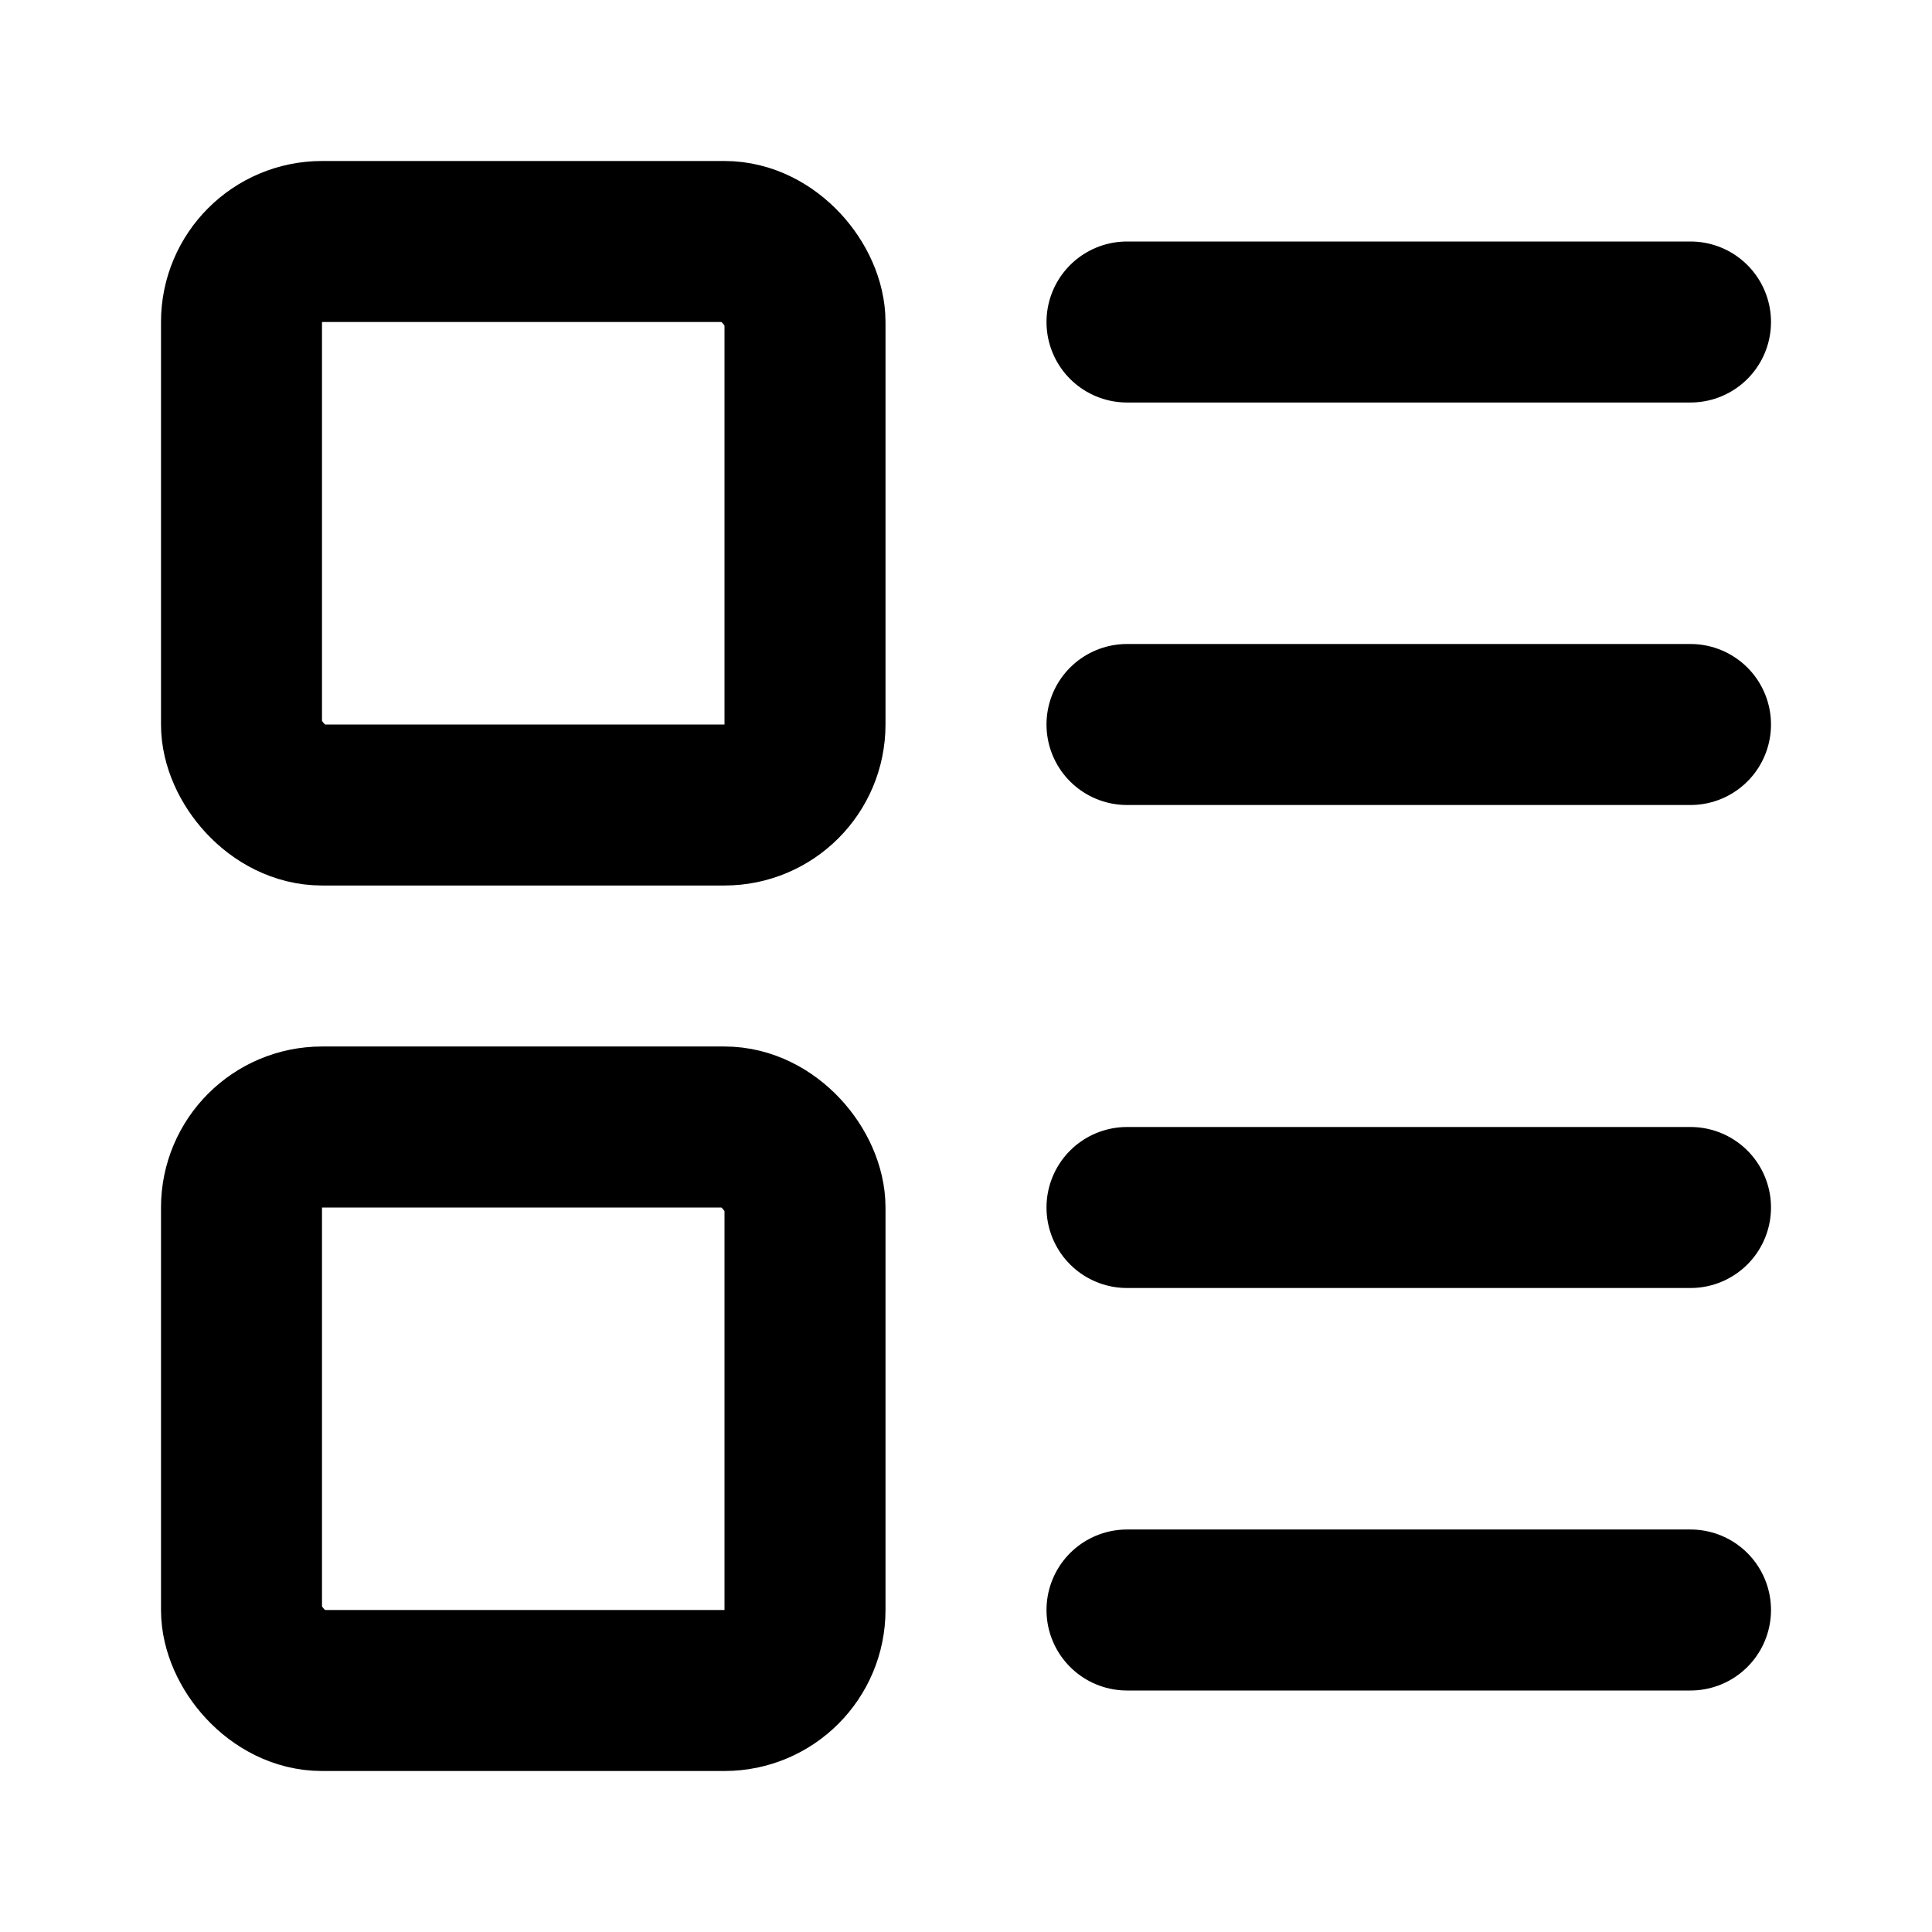
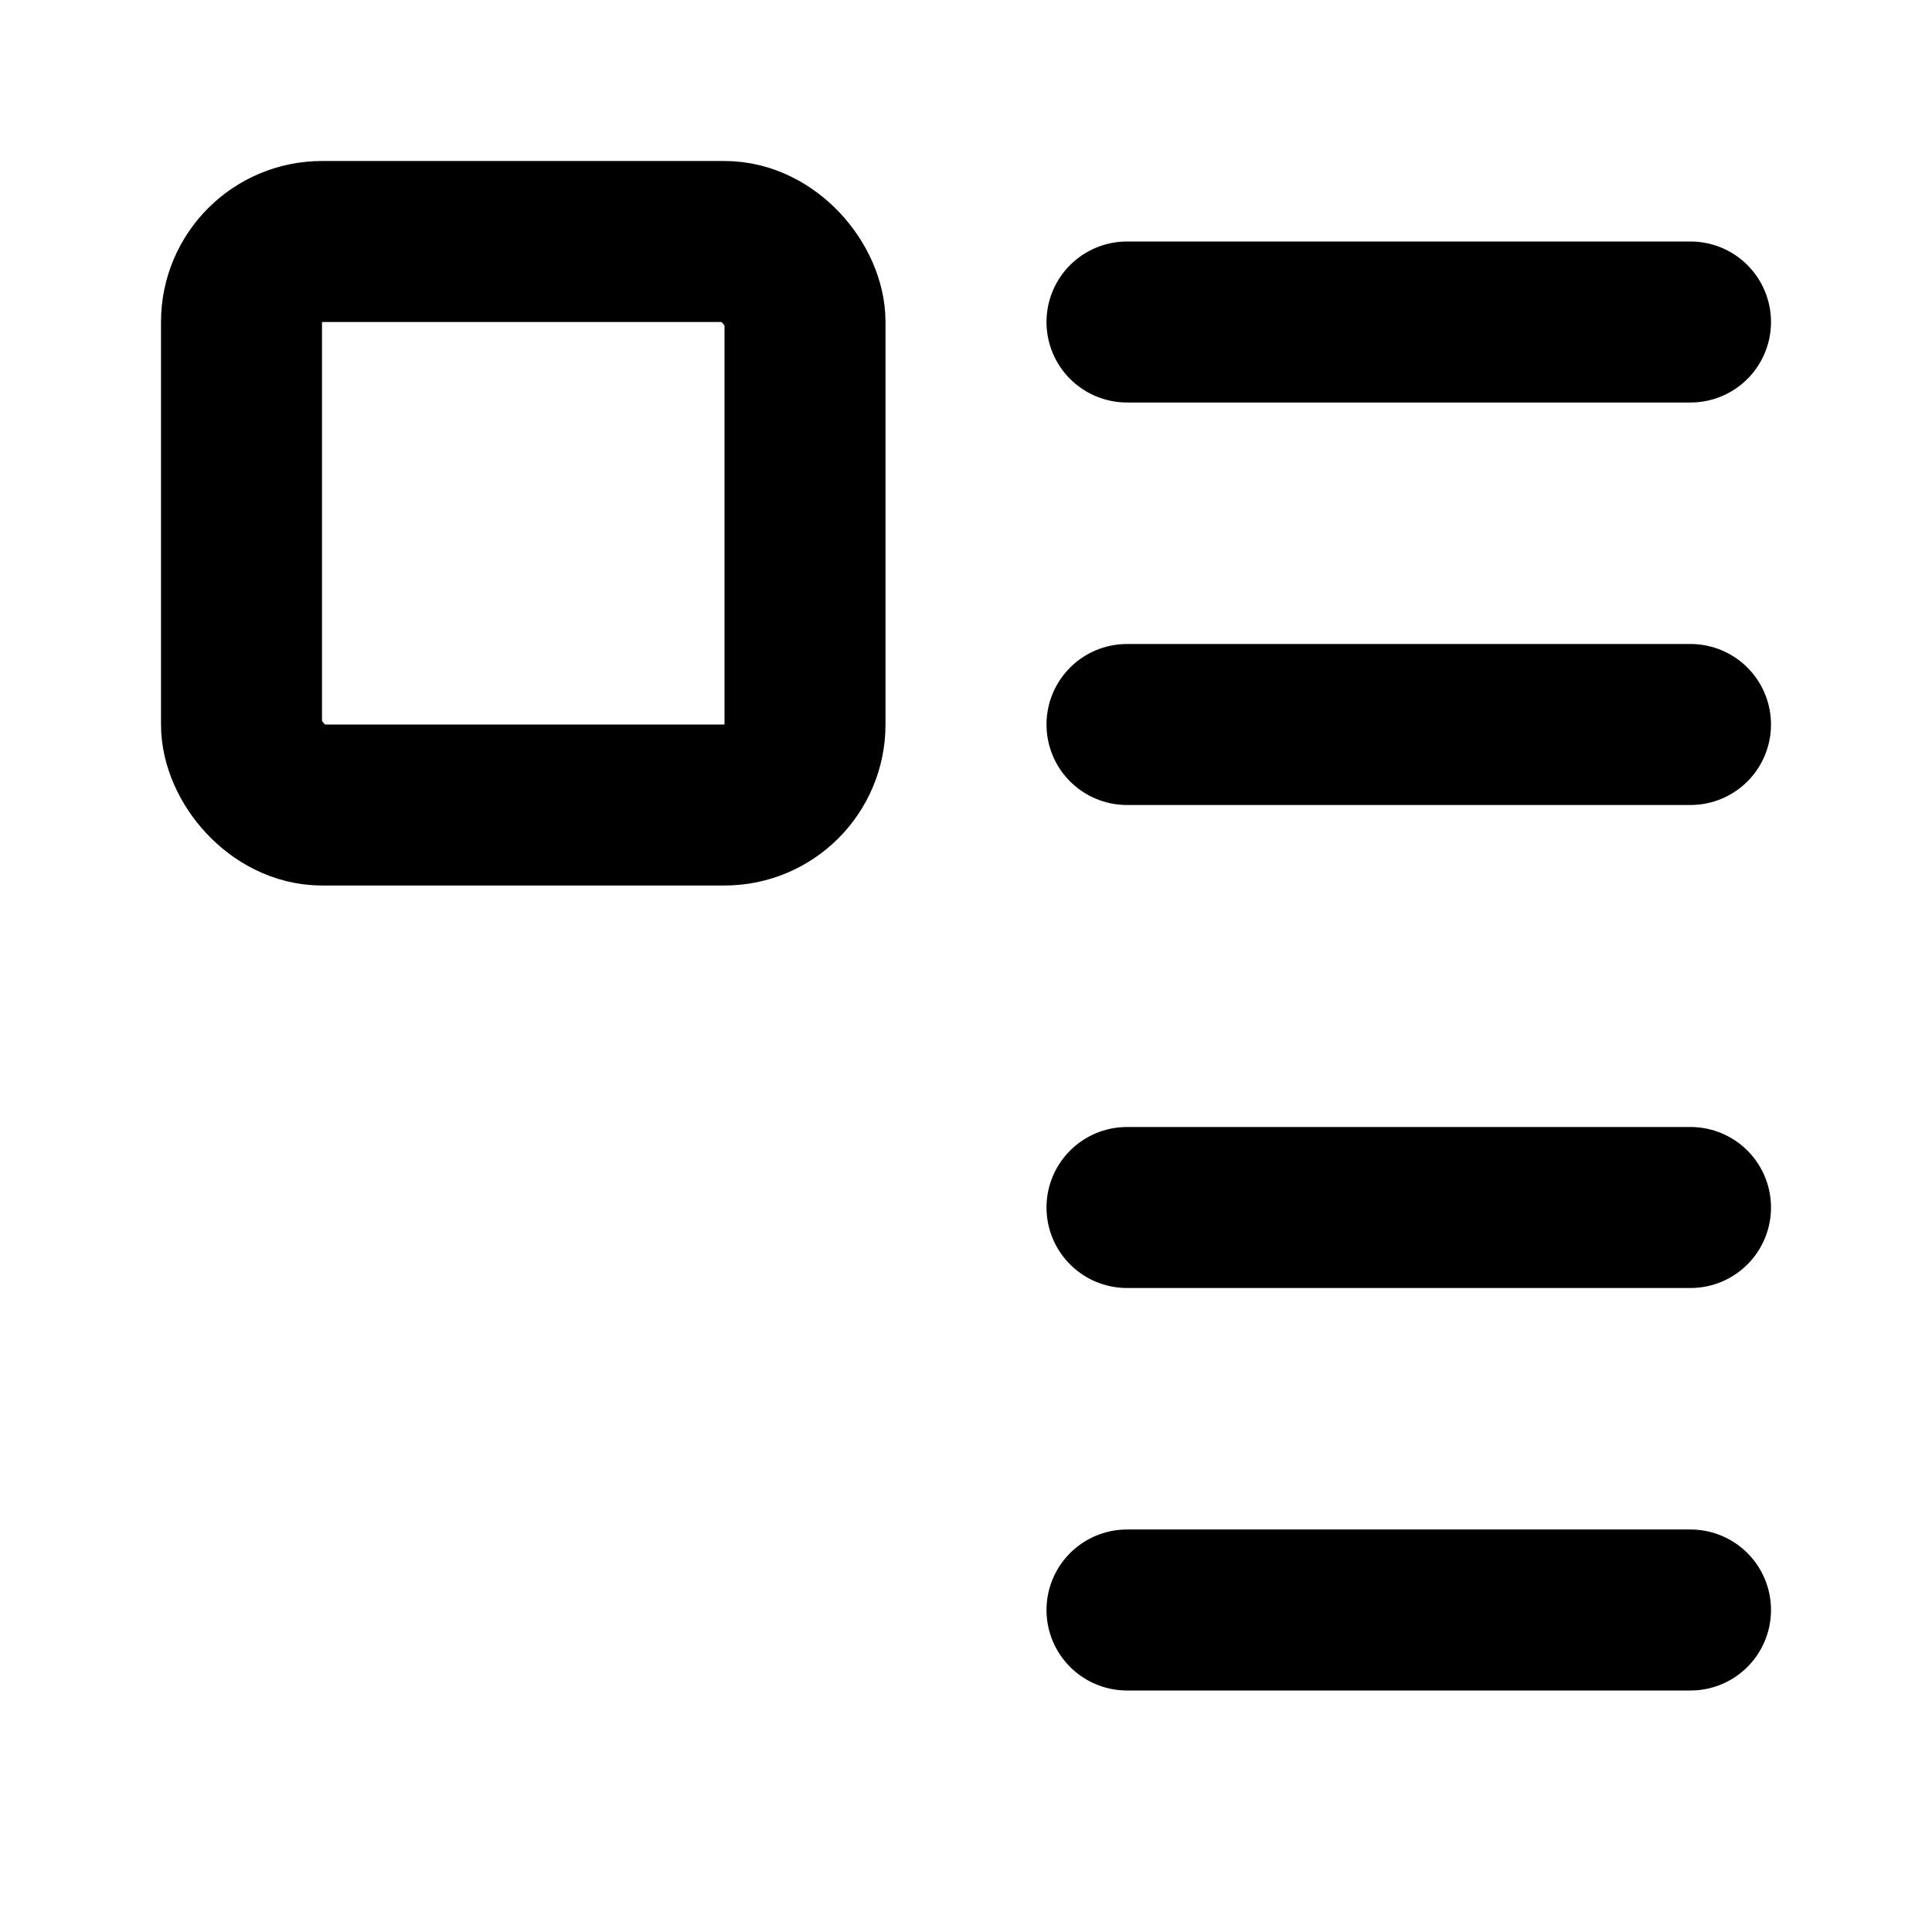
<svg xmlns="http://www.w3.org/2000/svg" viewBox="0 0 24 24" fill="none" stroke="currentColor" stroke-width="2" stroke-linecap="round" stroke-linejoin="round">
  <rect width="7" height="7" x="3" y="3" rx="1" />
-   <rect width="7" height="7" x="3" y="14" rx="1" />
  <path d="M14 4h7" />
  <path d="M14 9h7" />
  <path d="M14 15h7" />
  <path d="M14 20h7" />
</svg>